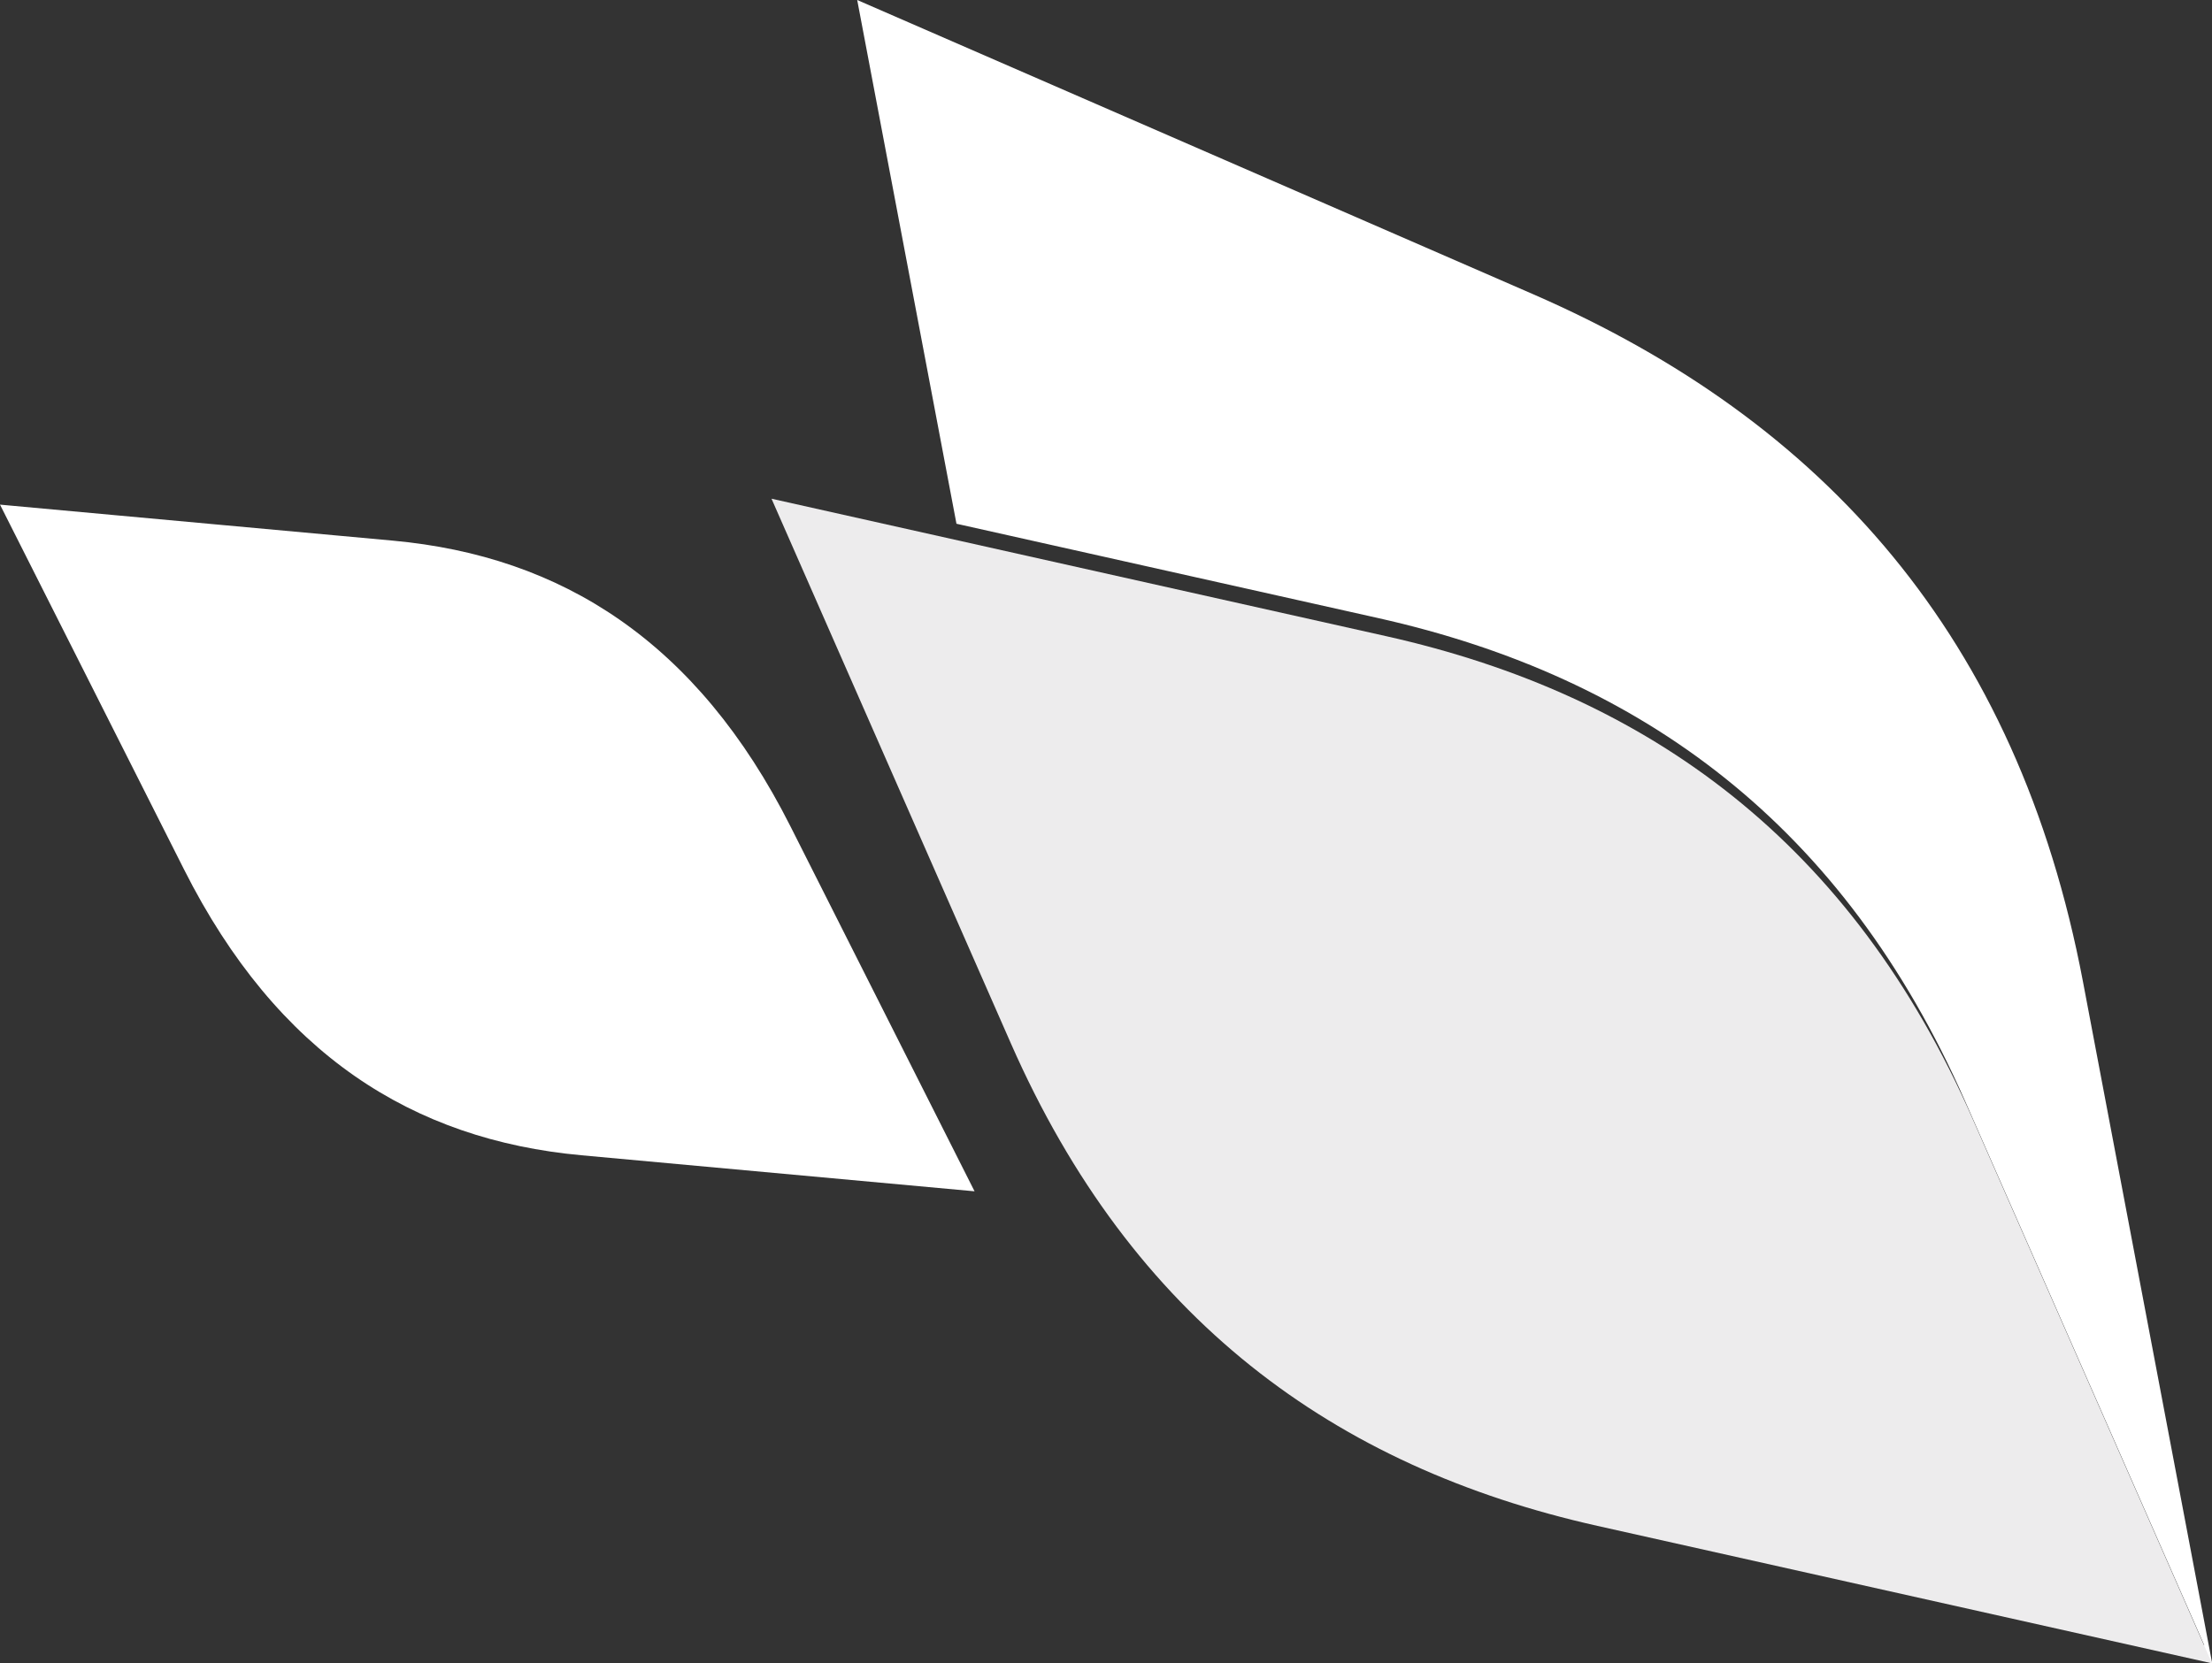
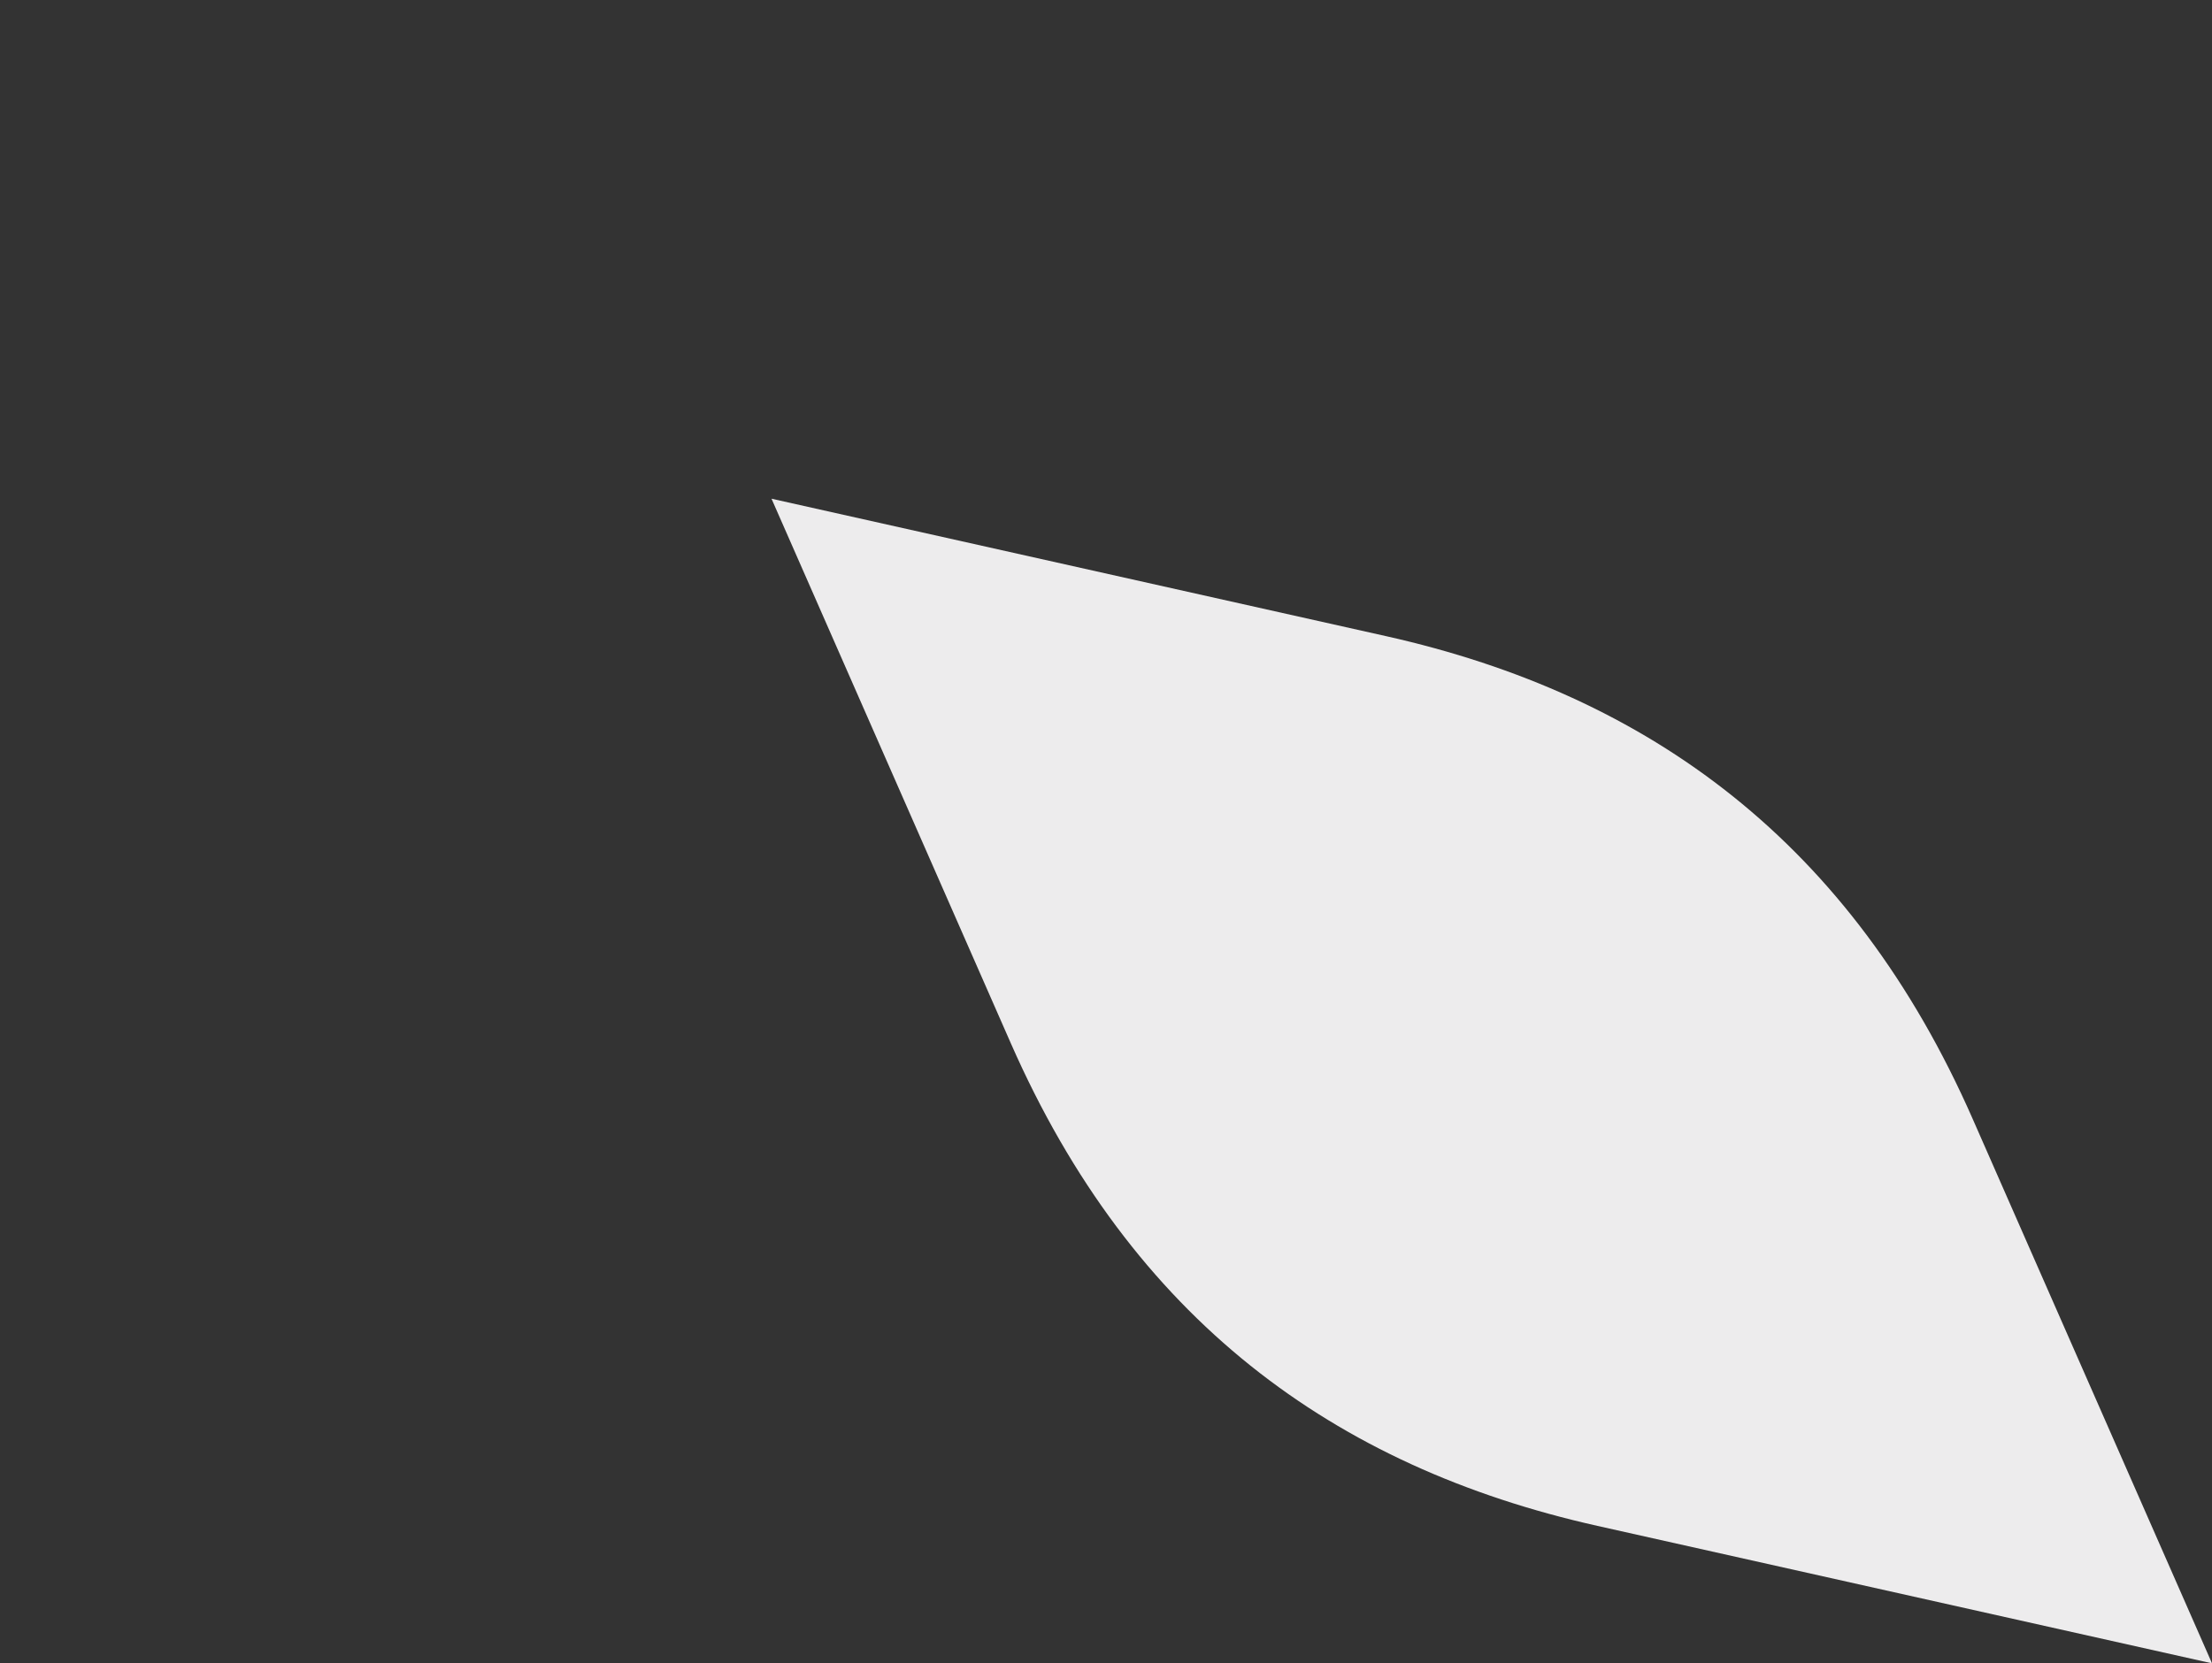
<svg xmlns="http://www.w3.org/2000/svg" viewBox="0 0 601.69 452.56">
  <rect x="0" y="0" width="601.69" height="452.56" fill="#333333" stroke="none" />
-   <path d="M106.89 147.1 0 137.3l50.08 99.3c25.34 50.25 62.2 73.52 108.12 77.73l106.89 9.8s-34.63-68.64-50.08-99.3c-25.35-50.25-62.2-73.51-108.12-77.73m268.01 21.07c71.8 16.06 126.65 56.37 159.59 131.35l65.1 148.13-18.85-4.22 21 9.13s-24.31-128.22-35.15-185.47c-17.79-93.87-70.48-152.55-149.47-187L233.17 0s15.26 80.58 27 142.5Z" style="fill:#fff" />
  <path d="M434.55 415.17c-71.81-16.06-126.66-56.38-159.61-131.35-20.09-45.71-65.08-148.13-65.08-148.13L377 173.08c71.8 16.06 126.65 56.37 159.59 131.35l65.1 148.13Z" style="fill:#edeced" />
</svg>